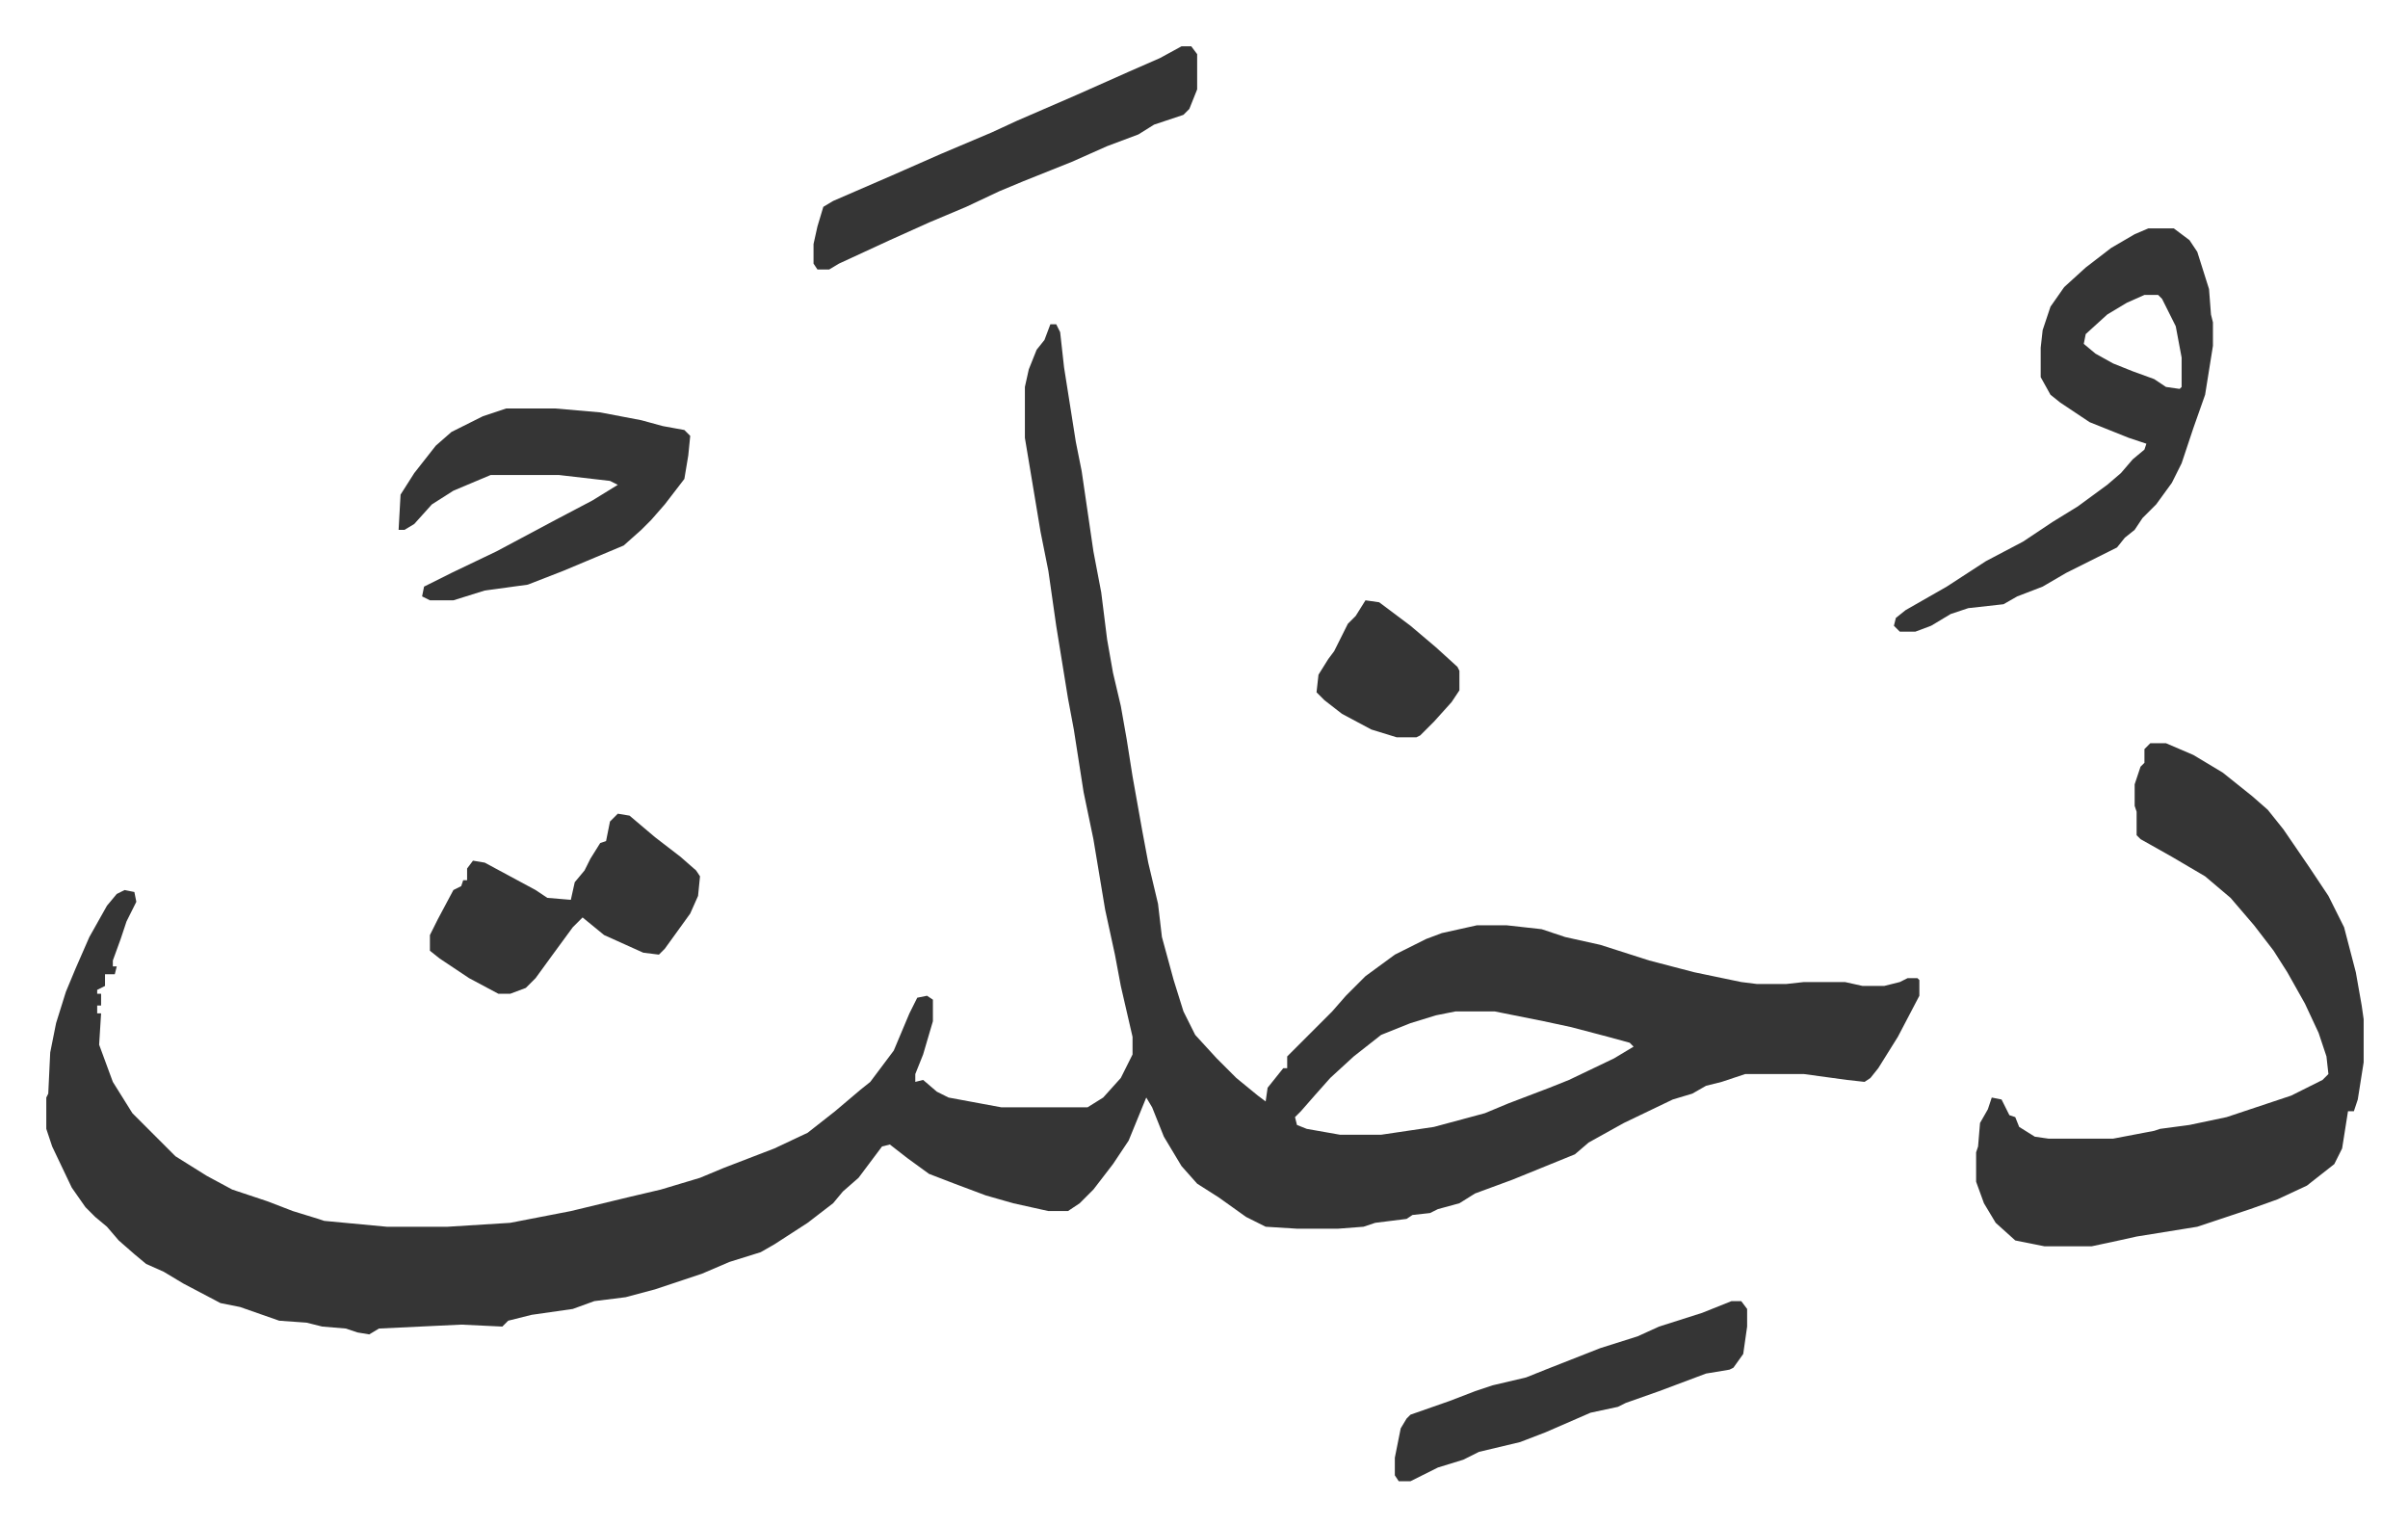
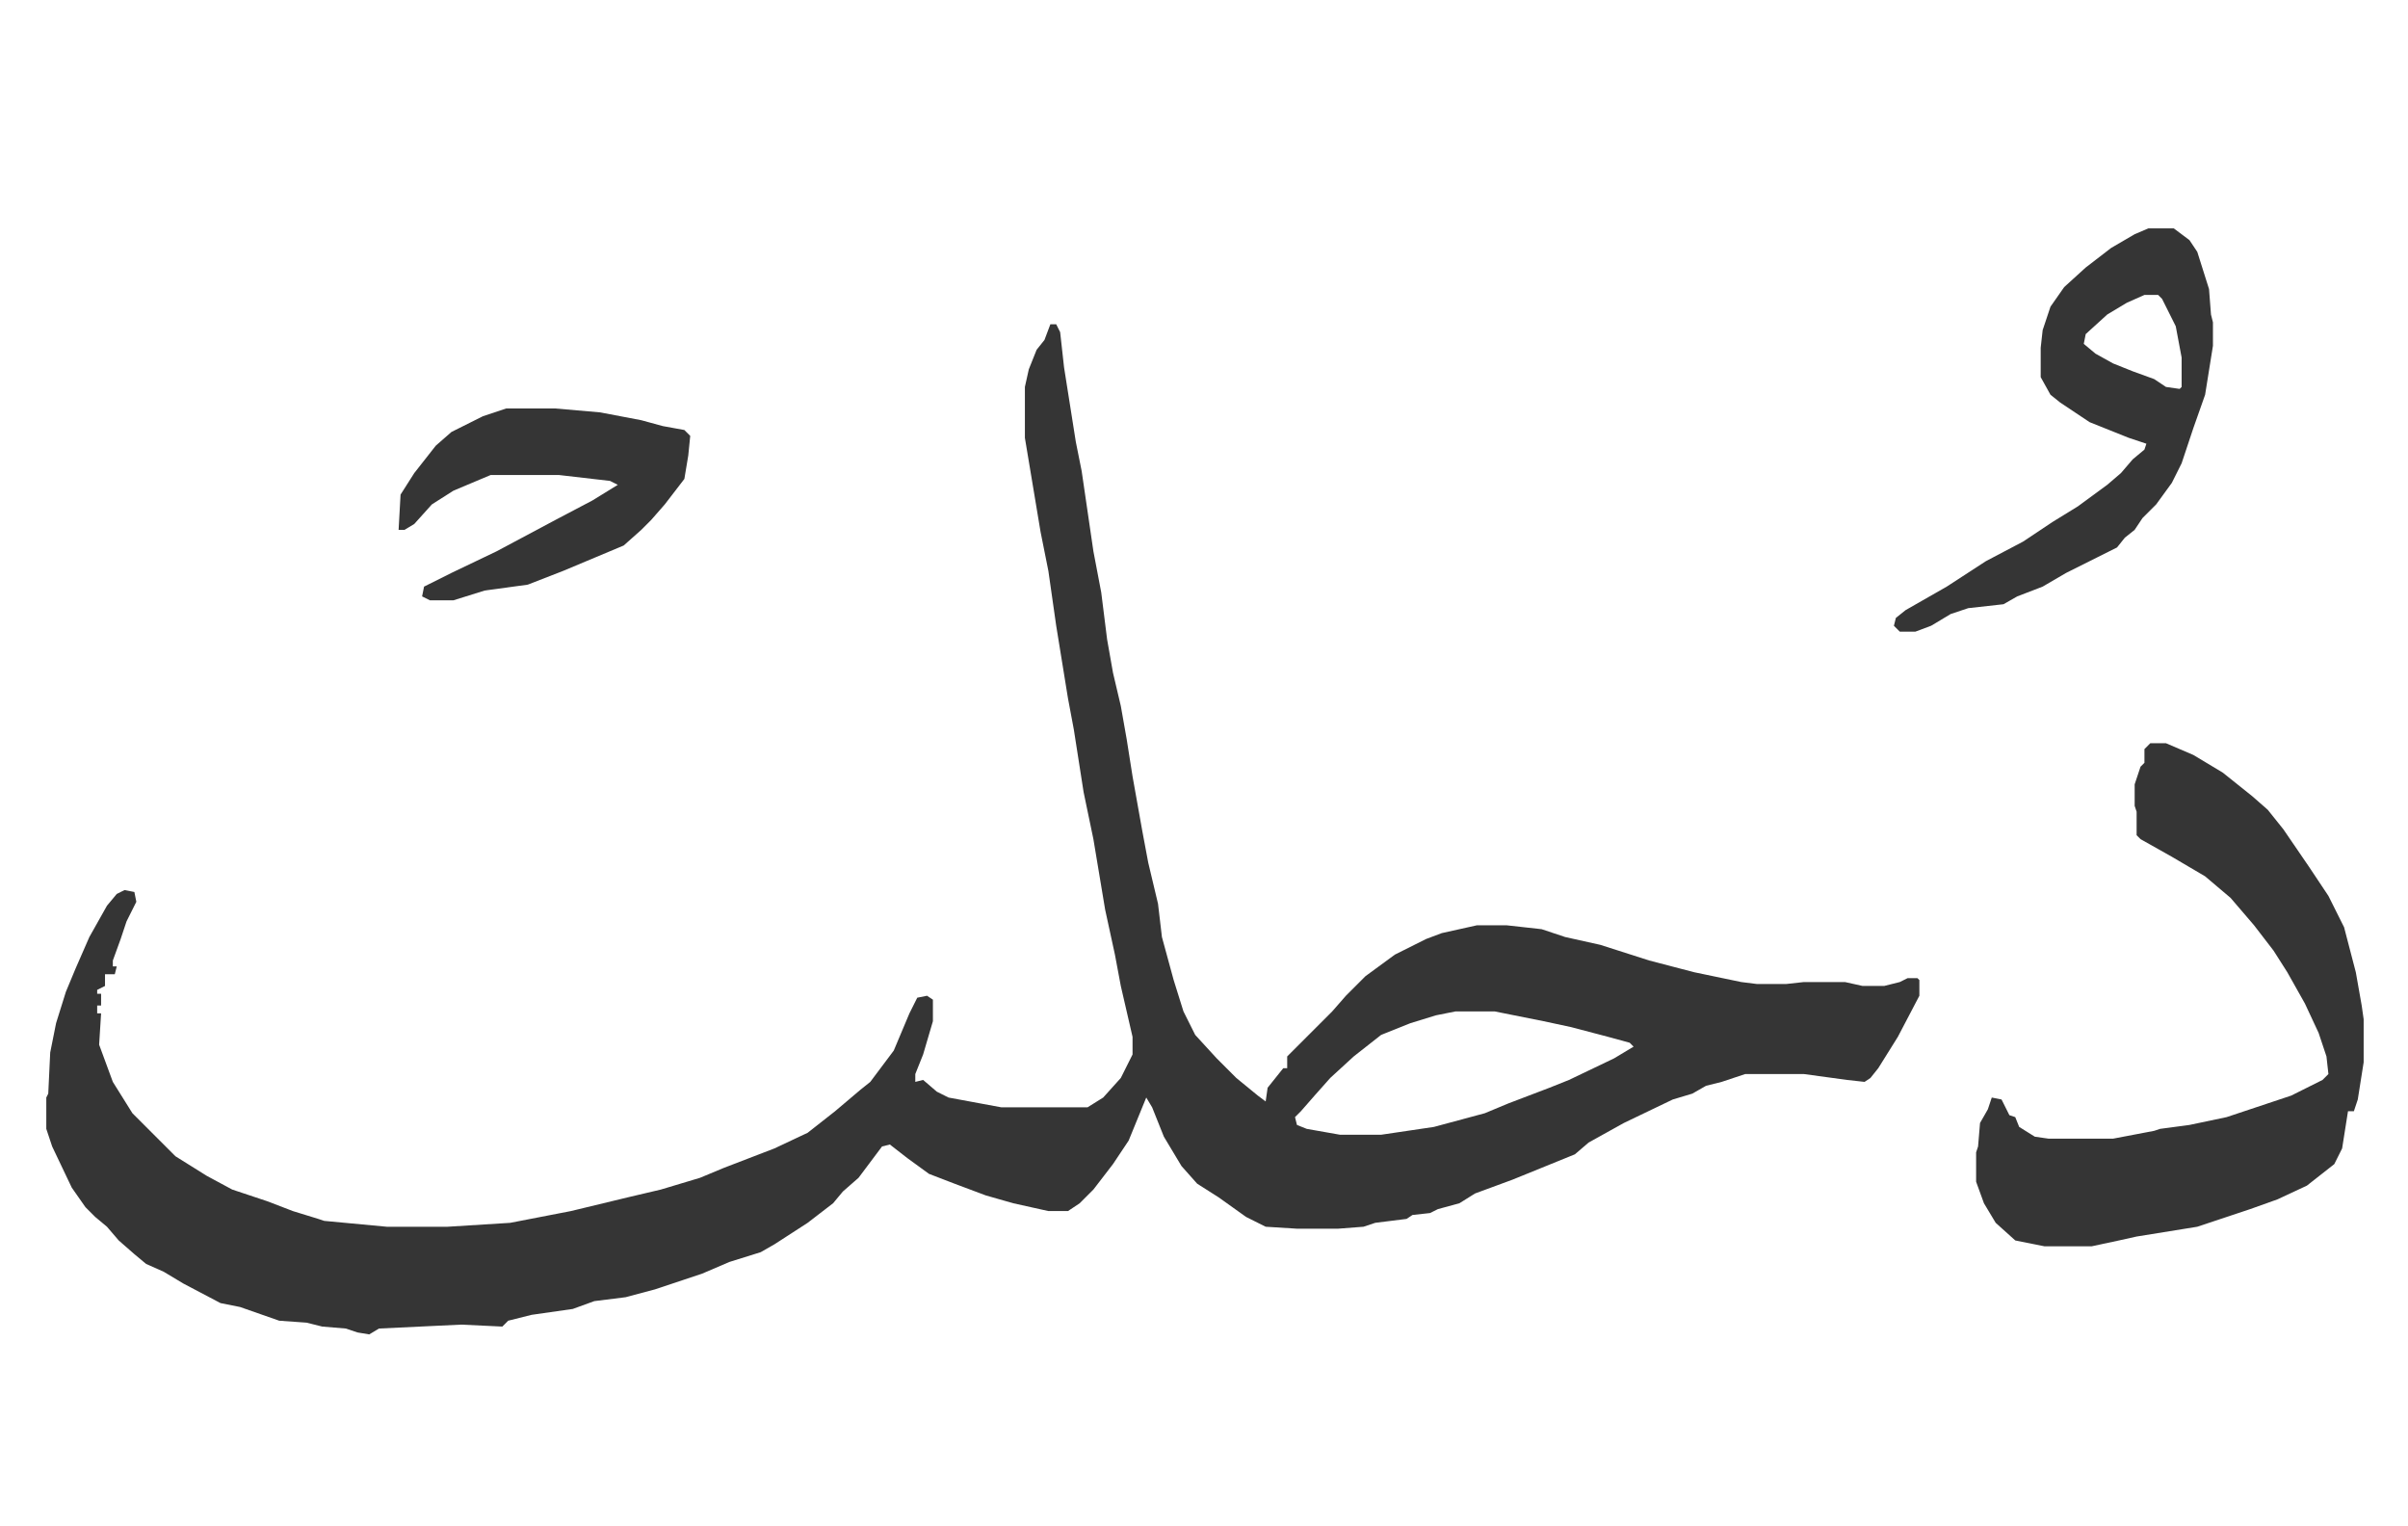
<svg xmlns="http://www.w3.org/2000/svg" role="img" viewBox="-23.66 352.34 1230.32 779.32">
  <path fill="#353535" id="rule_normal" d="M513 518h3l2 4 2 18 6 38 3 15 6 41 4 21 3 24 3 17 4 17 3 17 3 19 5 28 3 16 5 21 2 17 6 22 5 16 6 12 11 12 10 10 11 9 4 3 1-7 8-10h2v-6l23-23 7-8 10-10 15-11 16-8 8-3 18-4h15l18 2 12 4 18 4 25 8 23 6 24 5 8 1h15l9-1h21l9 2h11l8-2 4-2h5l1 1v8l-11 21-10 16-4 5-3 2-9-1-22-3h-30l-12 4-8 2-7 4-10 3-25 12-18 10-7 6-32 13-19 7-8 5-11 3-4 2-9 1-3 2-16 2-6 2-13 1h-21l-16-1-10-5-14-10-11-7-8-9-9-15-6-15-3-5-9 22-8 12-10 13-7 7-6 4h-10l-18-4-14-4-16-6-13-5-11-8-9-7-4 1-6 8-6 8-8 7-5 6-13 10-17 11-7 4-16 5-14 6-9 3-15 5-15 4-16 2-11 4-21 3-12 3-3 3-21-1-42 2-5 3-6-1-6-2-12-1-8-2-14-1-20-7-10-2-19-10-10-6-9-4-6-5-8-7-6-7-6-5-5-5-7-10-10-21-3-9v-16l1-2 1-21 3-15 5-16 5-12 7-16 9-16 5-6 4-2 5 1 1 5-5 10-3 9-4 11v3h2l-1 4h-5v6l-4 2v2h2v6h-2v4h2l-1 16 7 19 10 16 22 22 16 10 13 7 18 6 13 5 13 4 3 1 32 3h31l32-2 31-6 29-7 17-4 20-6 12-5 26-10 17-8 14-11 13-11 5-4 12-16 8-19 4-8 5-1 3 2v11l-5 17-4 10v4l4-1 7 6 6 3 27 5h44l8-5 9-10 6-12v-9l-6-26-3-16-5-23-6-36-5-24-5-32-3-16-6-37-4-28-4-20-5-30-3-18v-26l2-9 4-10 4-5zm207 351l-10 2-13 4-15 6-14 11-12 11-8 9-7 8-3 3 1 4 5 2 17 3h21l27-4 26-7 12-5 21-8 10-4 23-11 10-6-2-2-11-3-19-5-14-3-25-5zm355-137h8l14 6 15 9 15 12 8 7 8 10 13 19 10 15 8 16 6 23 3 17 1 7v22l-3 19-2 6h-3l-3 19-4 8-14 11-15 7-14 5-27 9-31 5-9 2-14 3h-24l-15-3-10-9-6-10-4-11v-15l1-3 1-12 4-7 2-6 5 1 4 8 3 1 2 5 8 5 7 1h33l21-4 3-1 15-2 19-4 33-11 16-8 3-3-1-9-4-12-7-15-9-16-7-11-10-13-12-14-13-11-17-10-16-9-2-2v-12l-1-3v-11l3-9 2-2v-7zm-1-263h13l8 6 4 6 6 19 1 13 1 4v12l-4 25-6 17-6 18-5 10-8 11-7 7-4 6-5 4-4 5-10 5-16 8-12 7-13 5-7 4-18 2-9 3-10 6-8 3h-8l-3-3 1-4 5-4 21-12 20-13 19-10 15-10 13-8 15-11 7-6 6-7 6-5 1-3-9-3-20-8-15-10-5-4-5-9v-15l1-9 4-12 7-10 11-10 13-10 12-7zm-2 34l-9 4-10 6-11 10-1 5 6 5 9 5 10 4 11 4 6 4 7 1 1-1v-15l-3-16-7-14-2-2zm-837 58h25l23 2 21 4 11 3 11 2 3 3-1 10-2 12-10 13-7 8-5 5-9 8-31 13-18 7-22 3-16 5h-12l-4-2 1-5 14-7 23-11 30-16 19-10 13-8-4-2-26-3h-35l-19 8-11 7-9 10-5 3h-3l1-18 7-11 11-14 8-7 16-8z" />
-   <path fill="#353535" id="rule_normal" d="M580 376h5l3 4v18l-4 10-3 3-15 5-8 5-16 6-18 8-10 4-15 6-12 5-17 8-19 8-20 9-26 12-5 3h-6l-2-3v-10l2-9 3-10 5-3 30-13 25-11 26-11 13-6 30-13 27-12 16-7zM292 768l6 1 13 11 13 10 8 7 2 3-1 10-4 9-13 18-3 3-8-1-20-9-11-9-5 5-11 15-8 11-5 5-8 3h-6l-15-8-15-10-5-4v-8l4-8 8-15 4-2 1-3h2v-6l3-4 6 1 26 14 6 4 12 1 2-9 5-6 3-6 5-8 3-1 2-10zm569 249h5l3 4v9l-2 14-5 7-2 1-12 2-24 9-17 6-4 2-14 3-23 10-13 5-21 5-8 4-13 4-14 7h-6l-2-3v-9l3-15 3-5 2-2 20-7 13-5 9-3 17-4 10-4 28-11 19-6 11-5 22-7zM674 659l7 1 16 12 13 11 11 10 1 2v10l-4 6-9 10-7 7-2 1h-10l-13-4-15-8-9-7-4-4 1-9 5-8 3-4 7-14 4-4z" />
</svg>